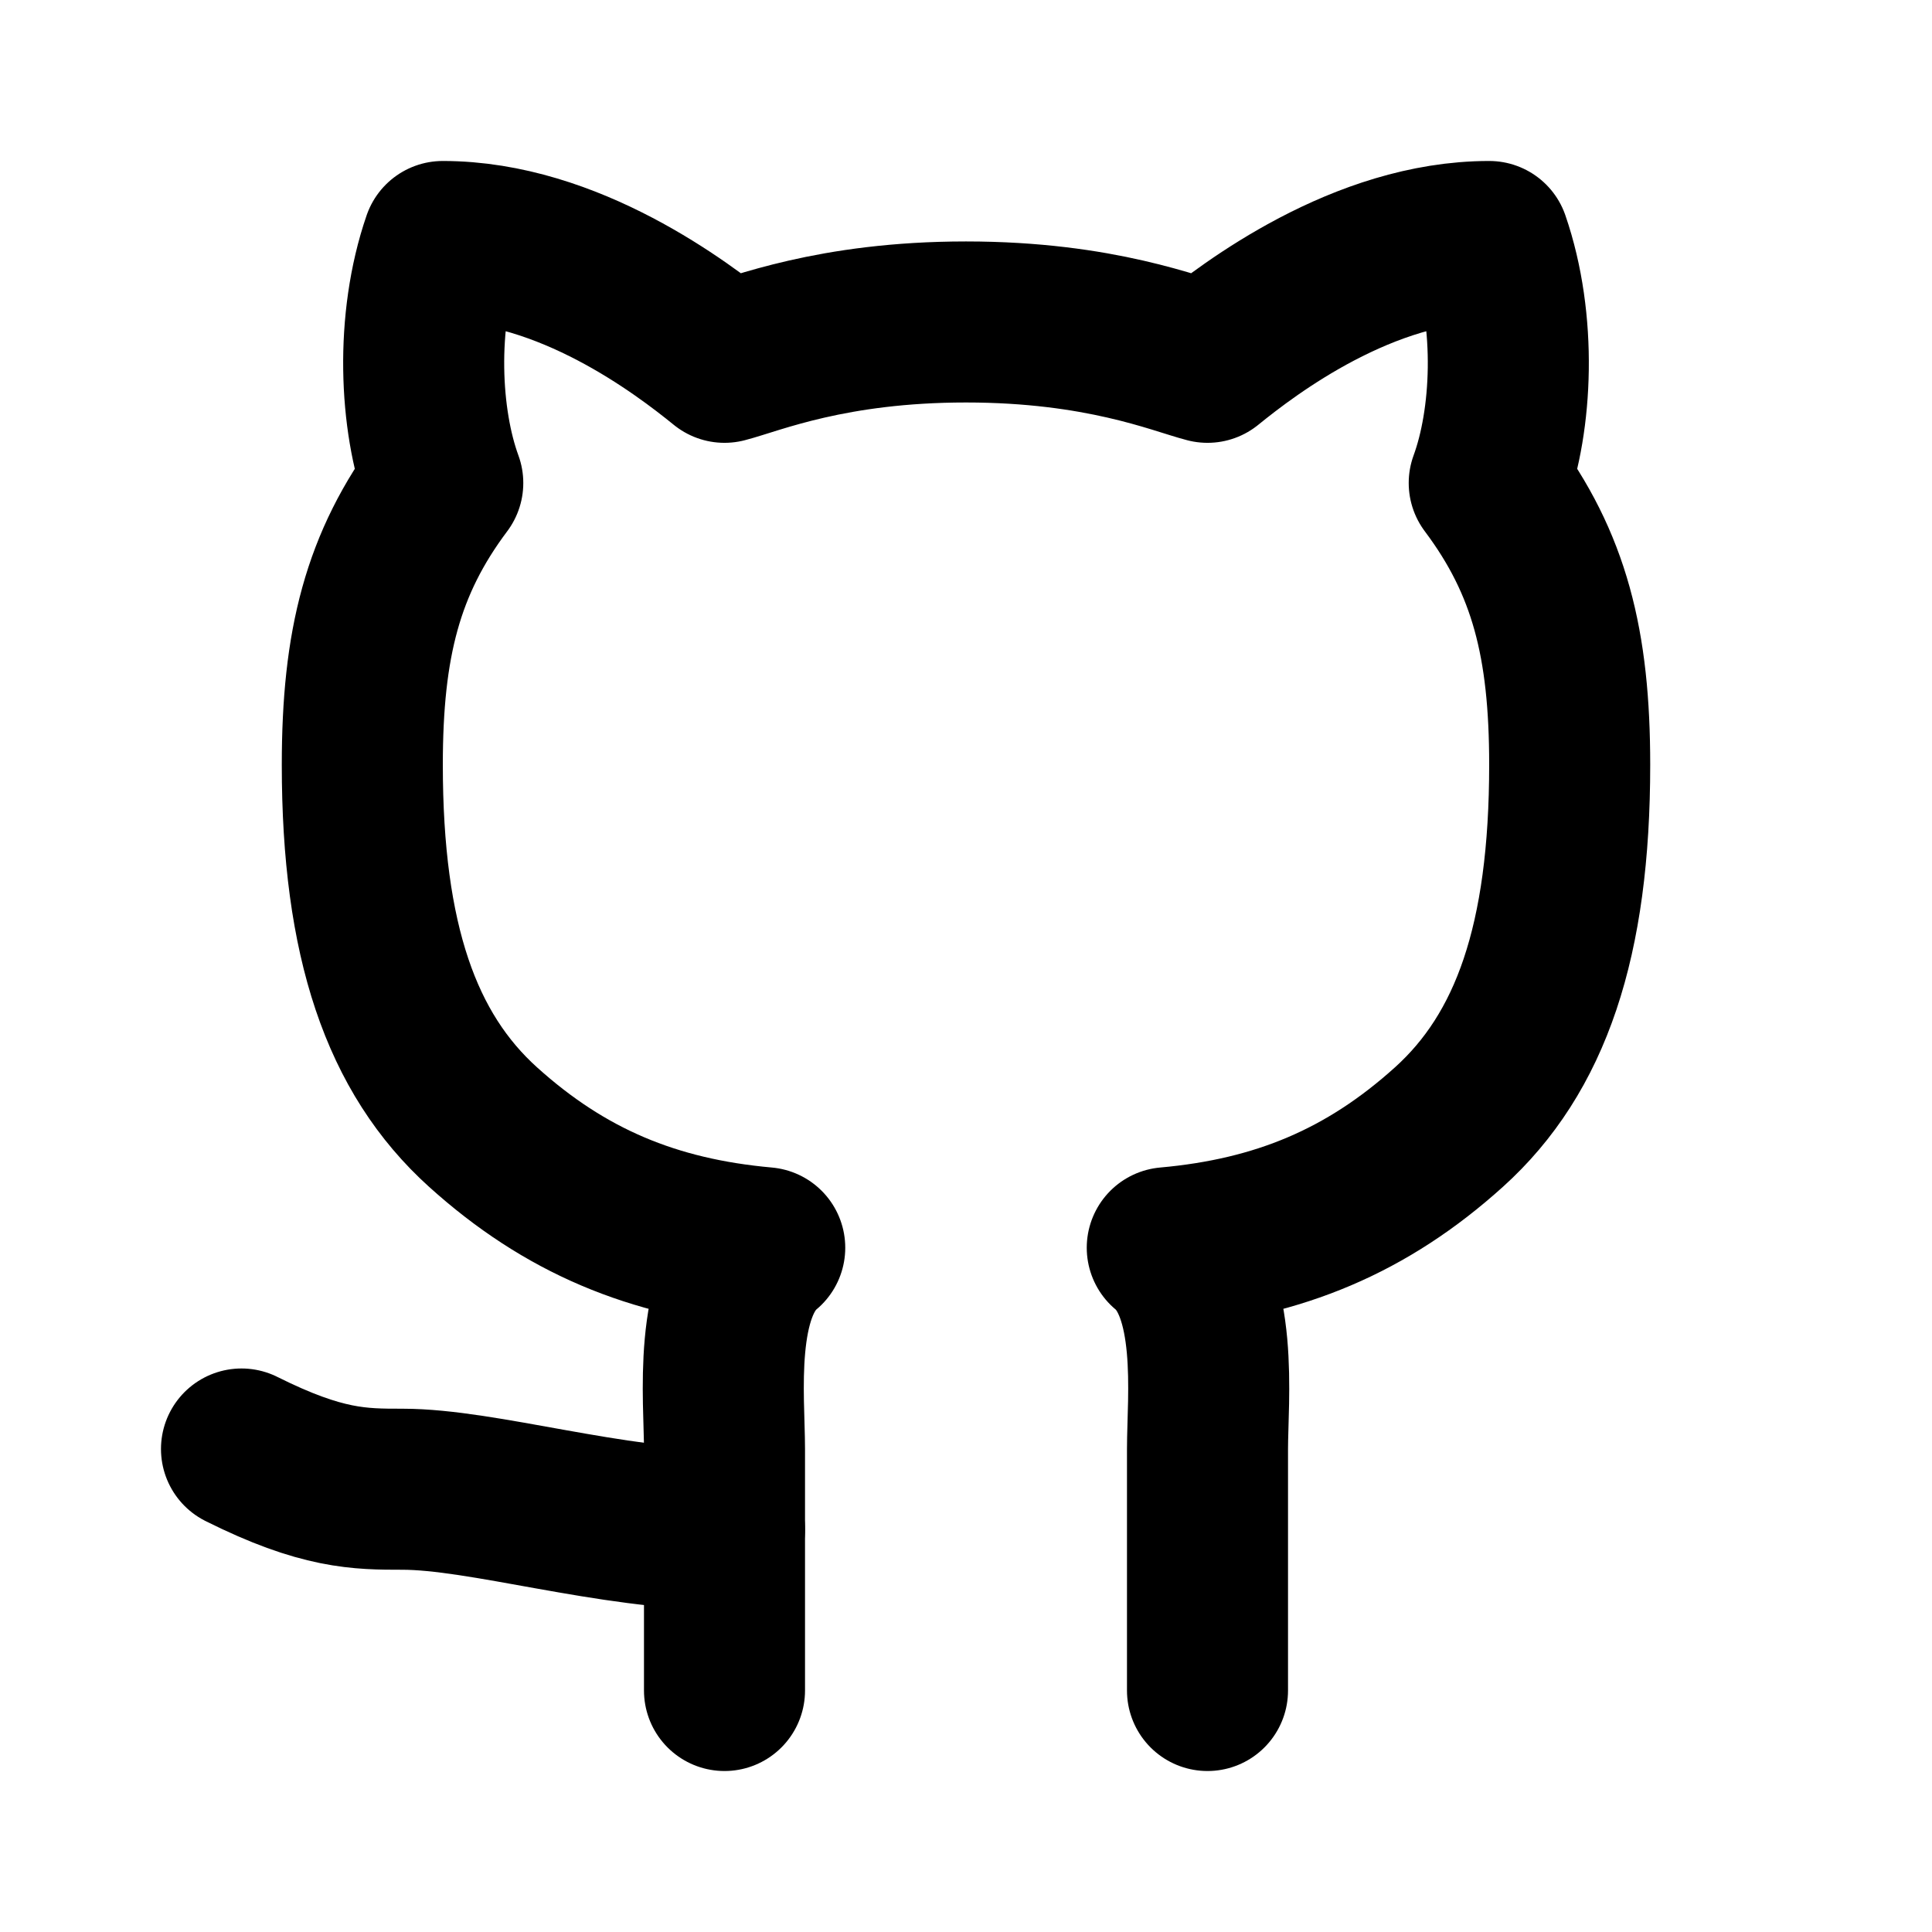
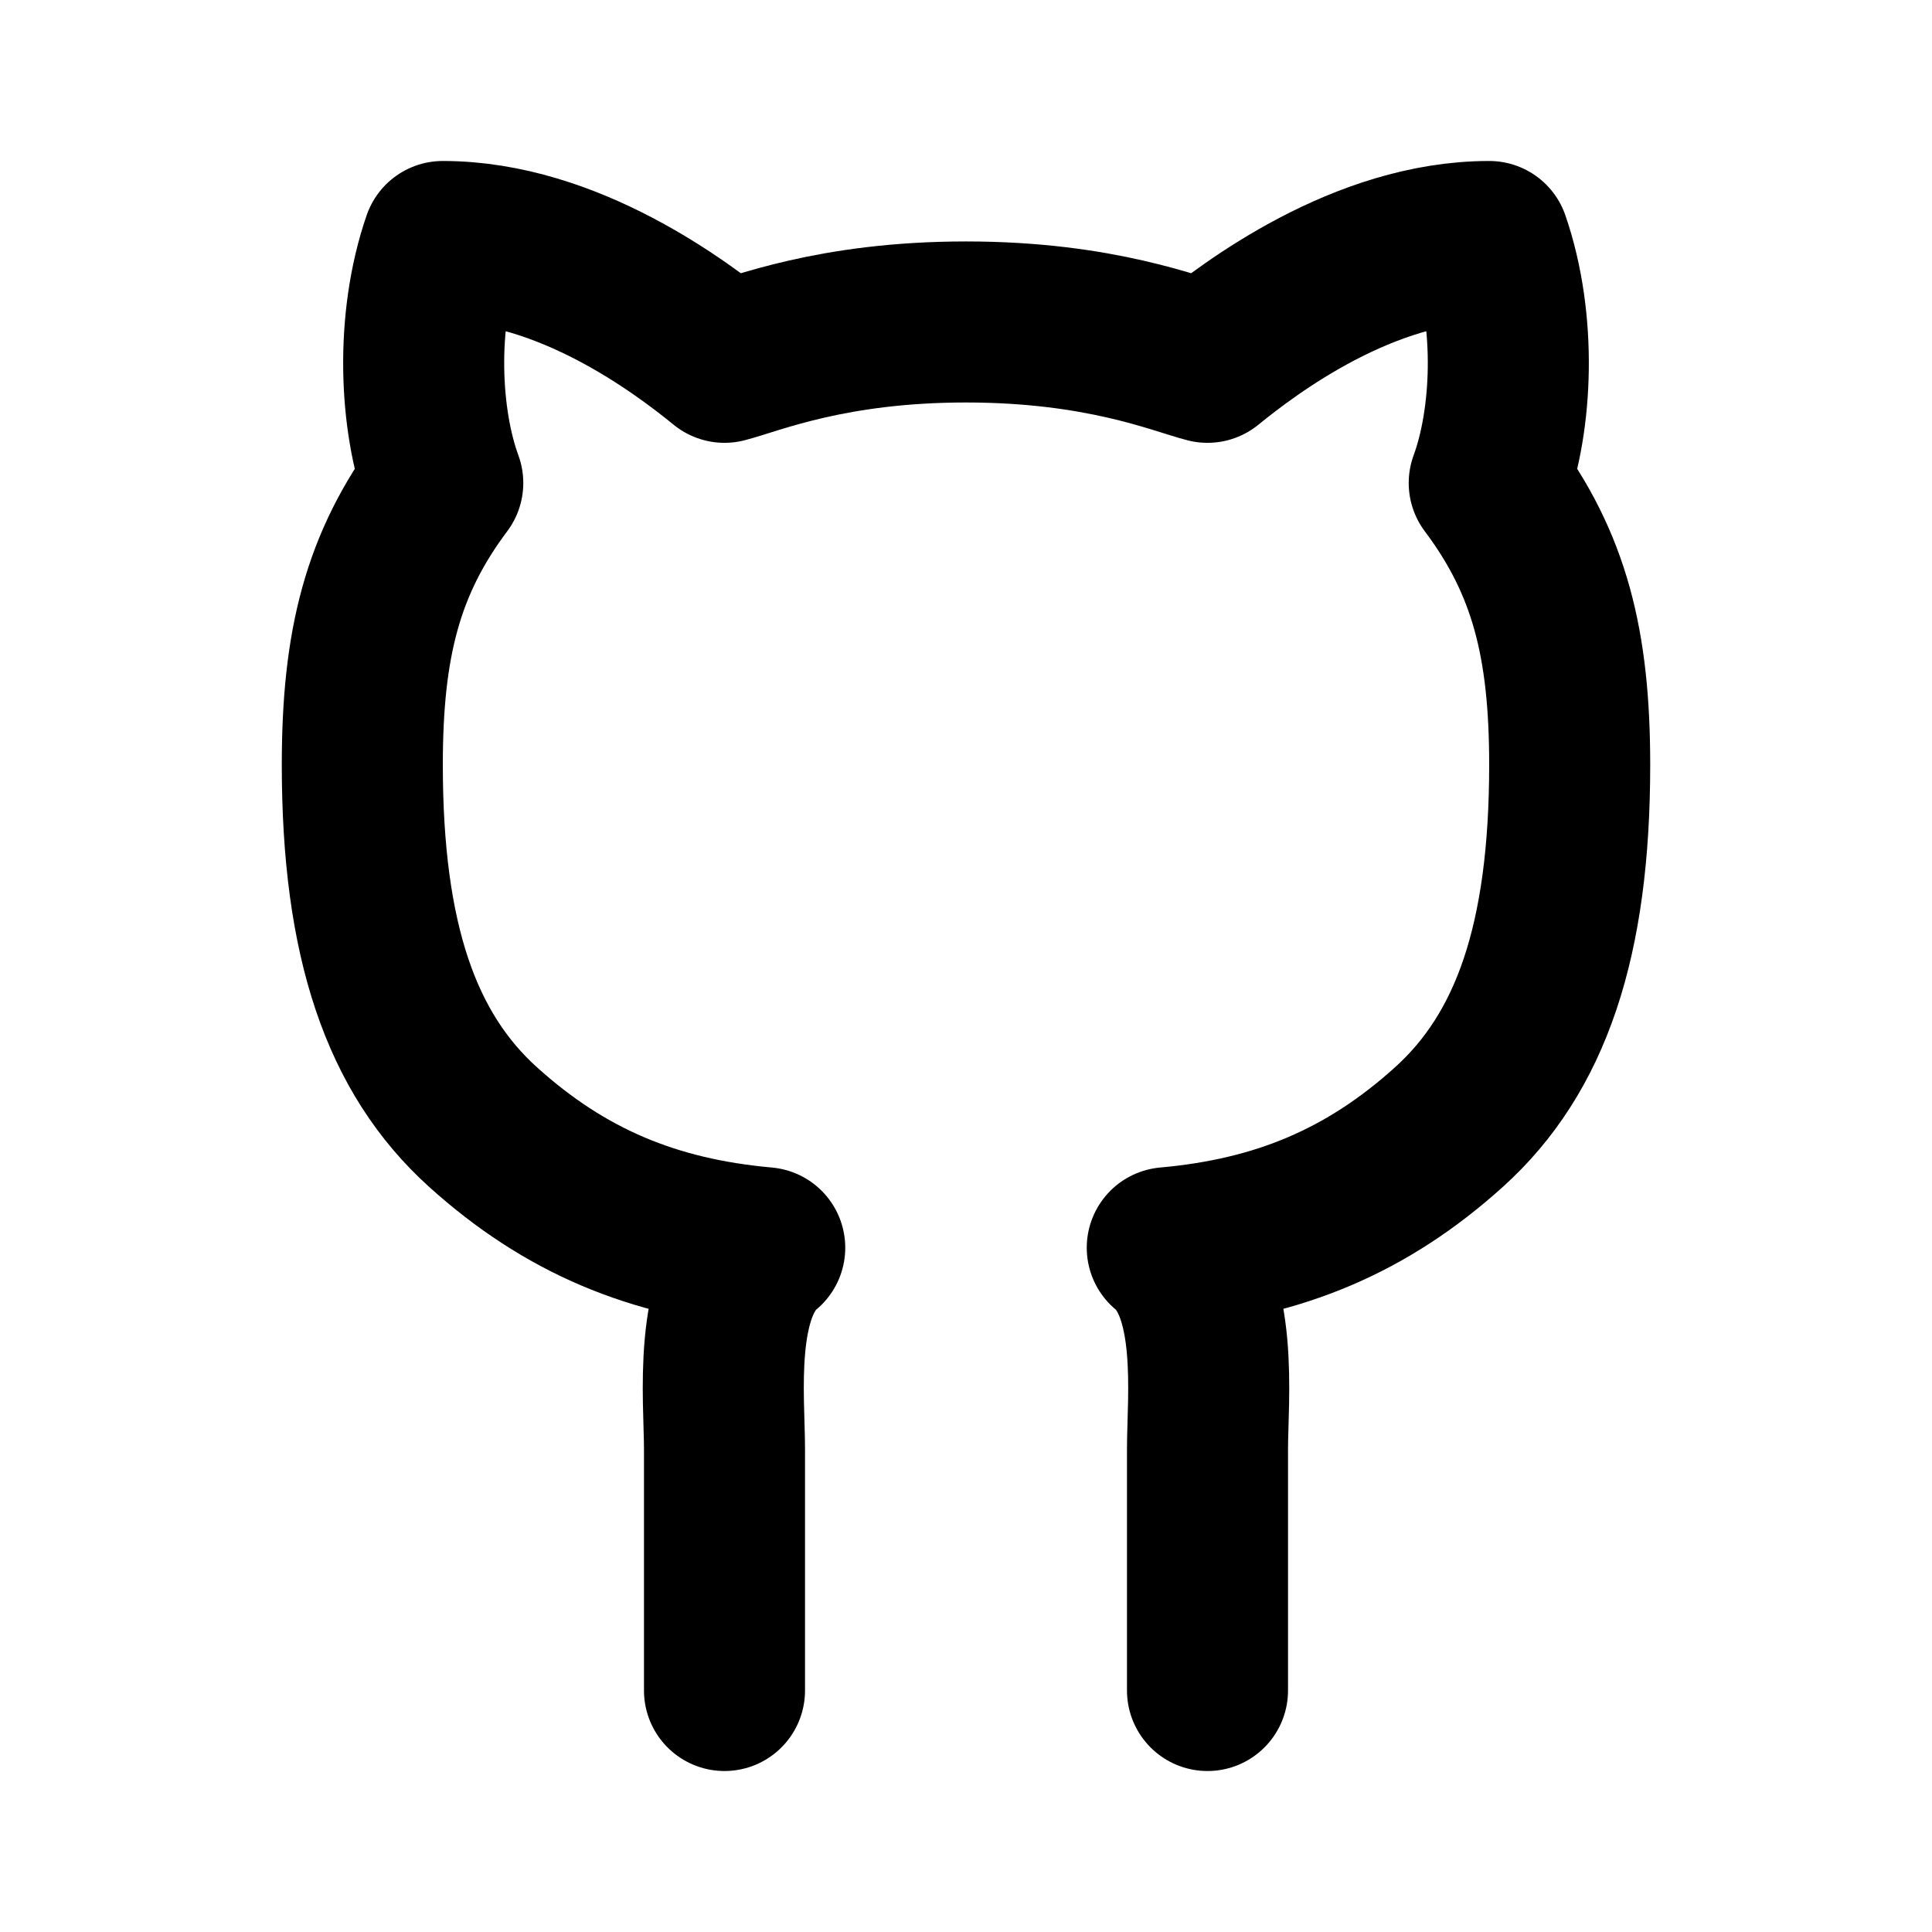
<svg xmlns="http://www.w3.org/2000/svg" width="17" height="17" viewBox="0 0 17 17" fill="none">
  <g id="line-md:github-loop">
    <g id="Group">
      <path id="Vector" d="M10.625 14.875C10.625 14.875 10.625 13.264 10.625 12.75C10.625 12.307 10.732 11.36 10.271 10.979C11.255 10.891 12.03 10.567 12.75 9.917C13.47 9.267 13.812 8.279 13.812 6.729C13.812 5.667 13.635 4.958 13.104 4.25C13.307 3.697 13.348 2.833 13.104 2.125C11.997 2.125 10.997 2.886 10.625 3.188C10.35 3.117 9.682 2.833 8.5 2.833C7.318 2.833 6.65 3.117 6.375 3.188C6.003 2.886 5.003 2.125 3.896 2.125C3.652 2.833 3.693 3.697 3.896 4.25C3.365 4.958 3.188 5.667 3.188 6.729C3.188 8.279 3.53 9.267 4.25 9.917C4.97 10.567 5.745 10.891 6.729 10.979C6.268 11.36 6.375 12.307 6.375 12.75C6.375 13.264 6.375 14.875 6.375 14.875" stroke="black" stroke-width="1.417" stroke-linecap="round" stroke-linejoin="round" />
-       <path id="Vector_2" d="M6.375 13.458C5.379 13.458 4.25 13.104 3.542 13.104C3.165 13.104 2.833 13.104 2.125 12.75" stroke="black" stroke-width="1.417" stroke-linecap="round" stroke-linejoin="round" />
    </g>
  </g>
</svg>